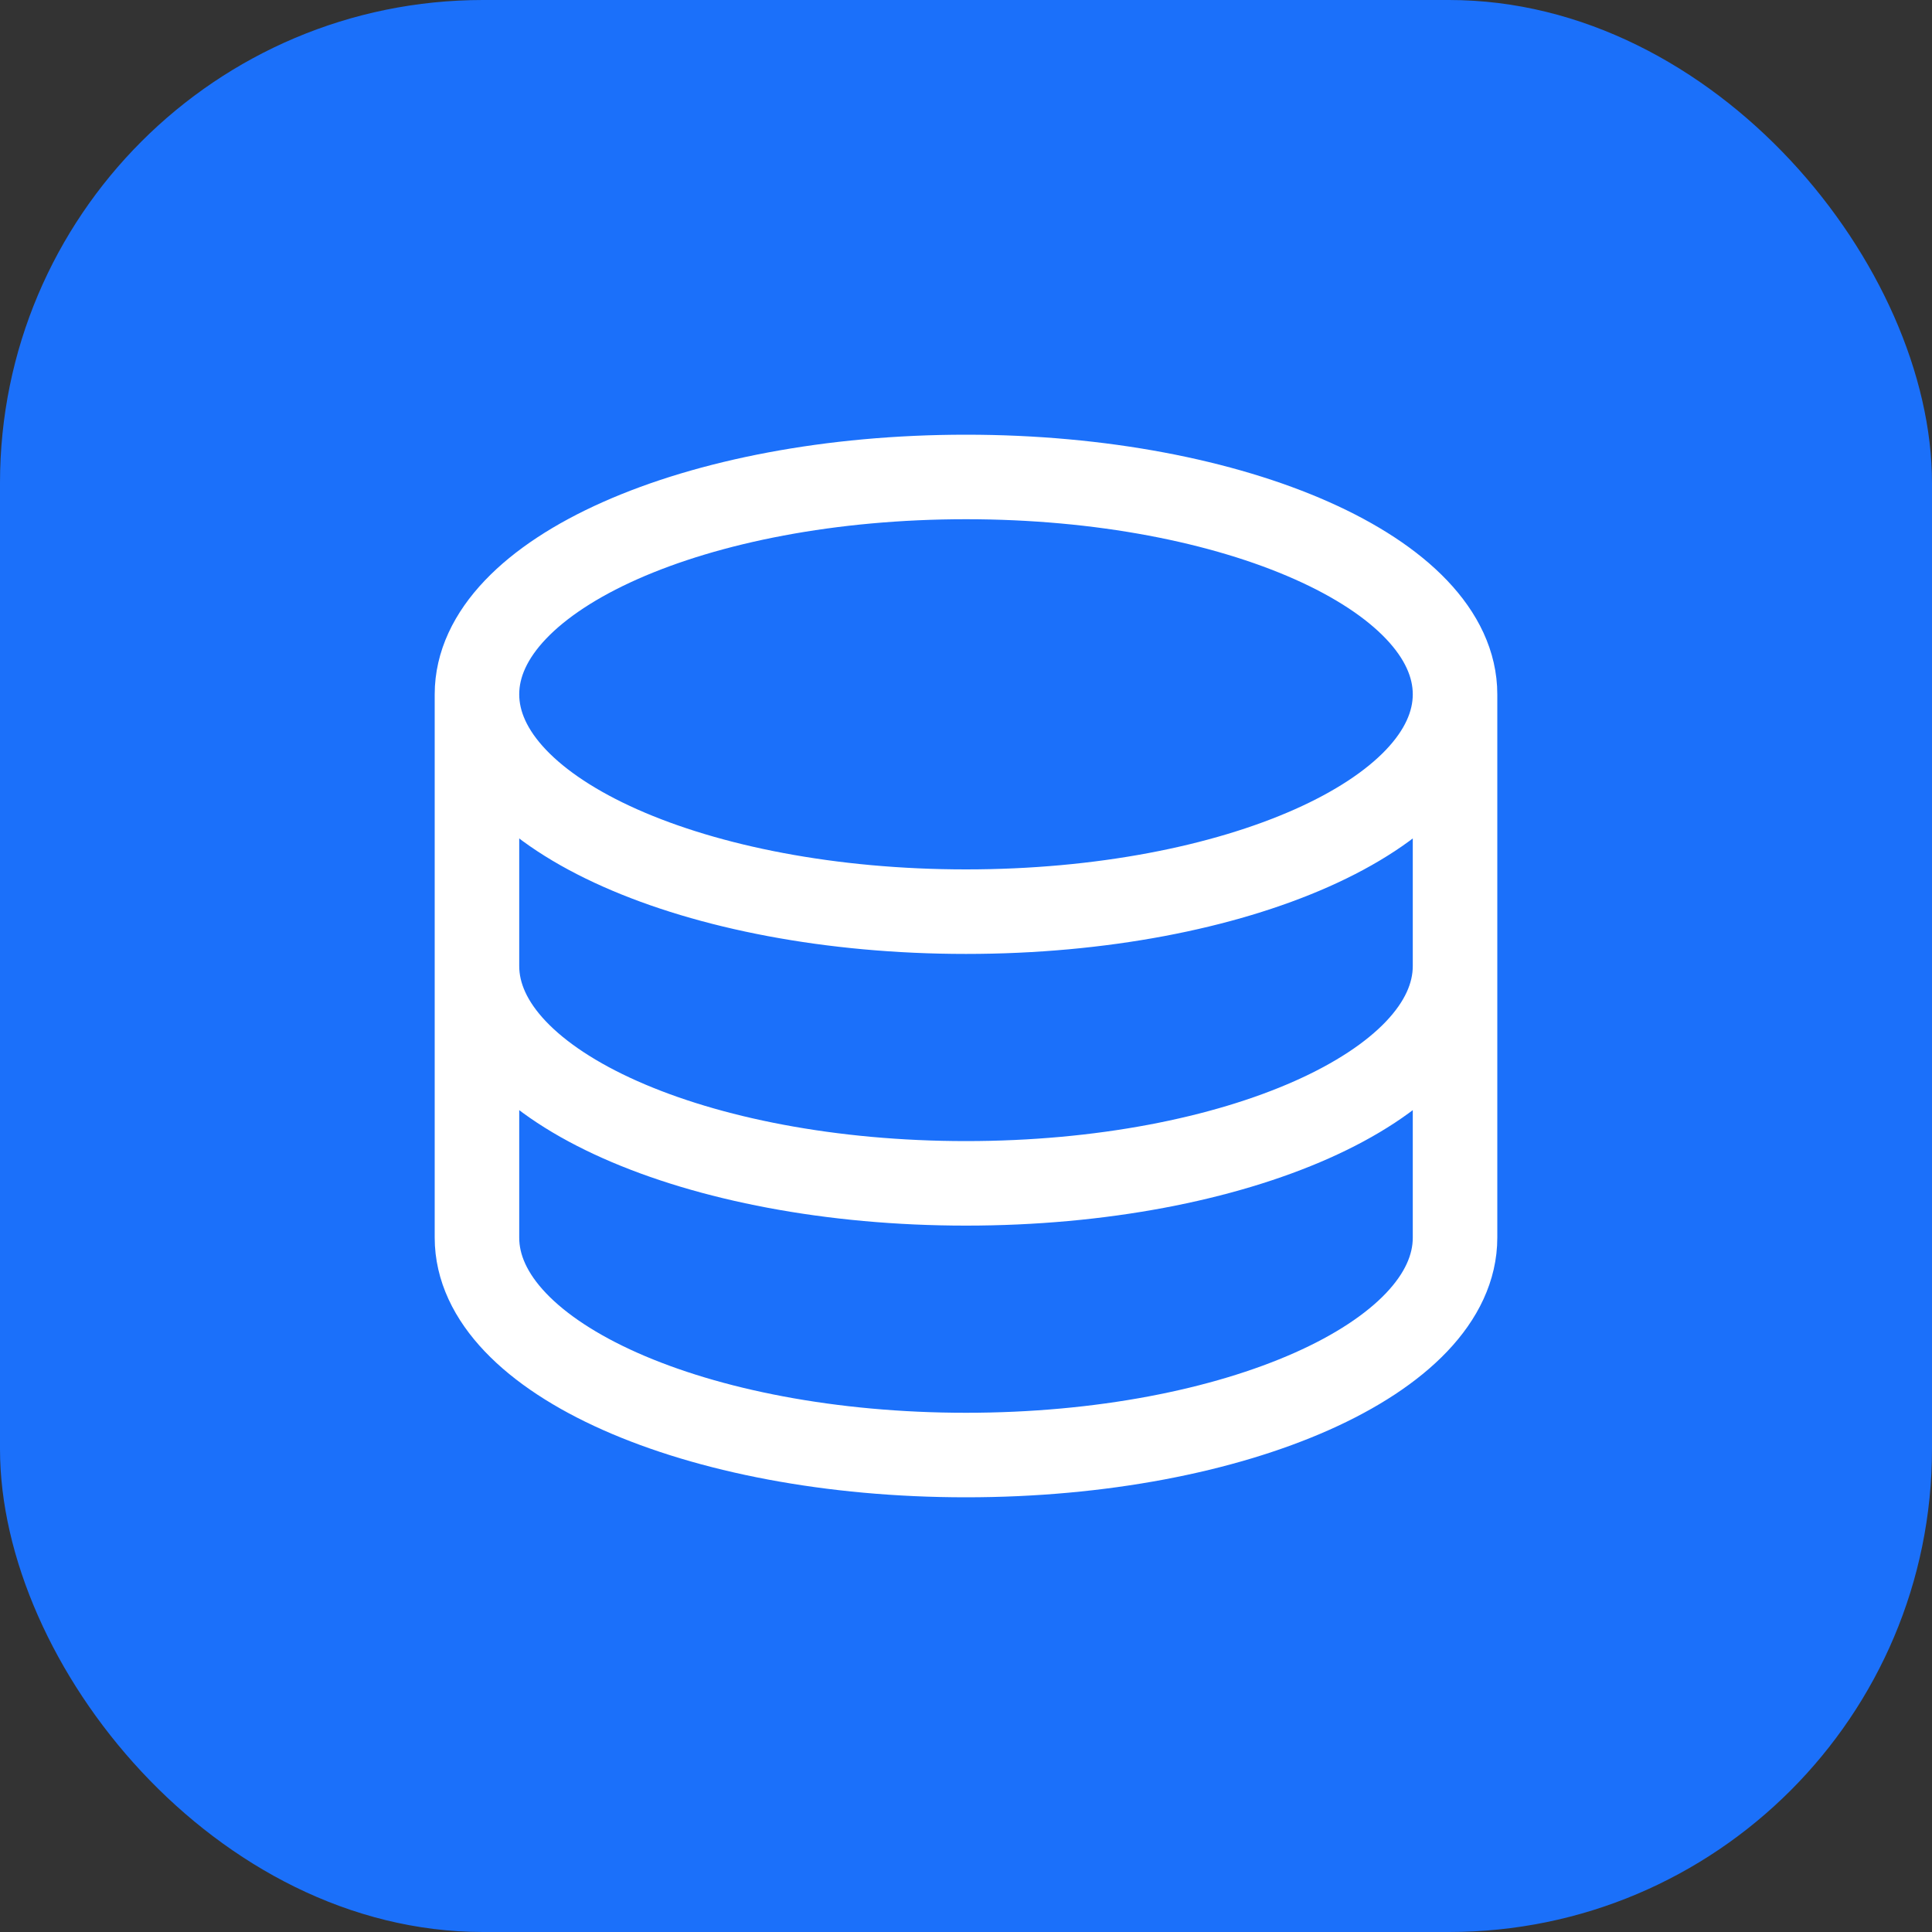
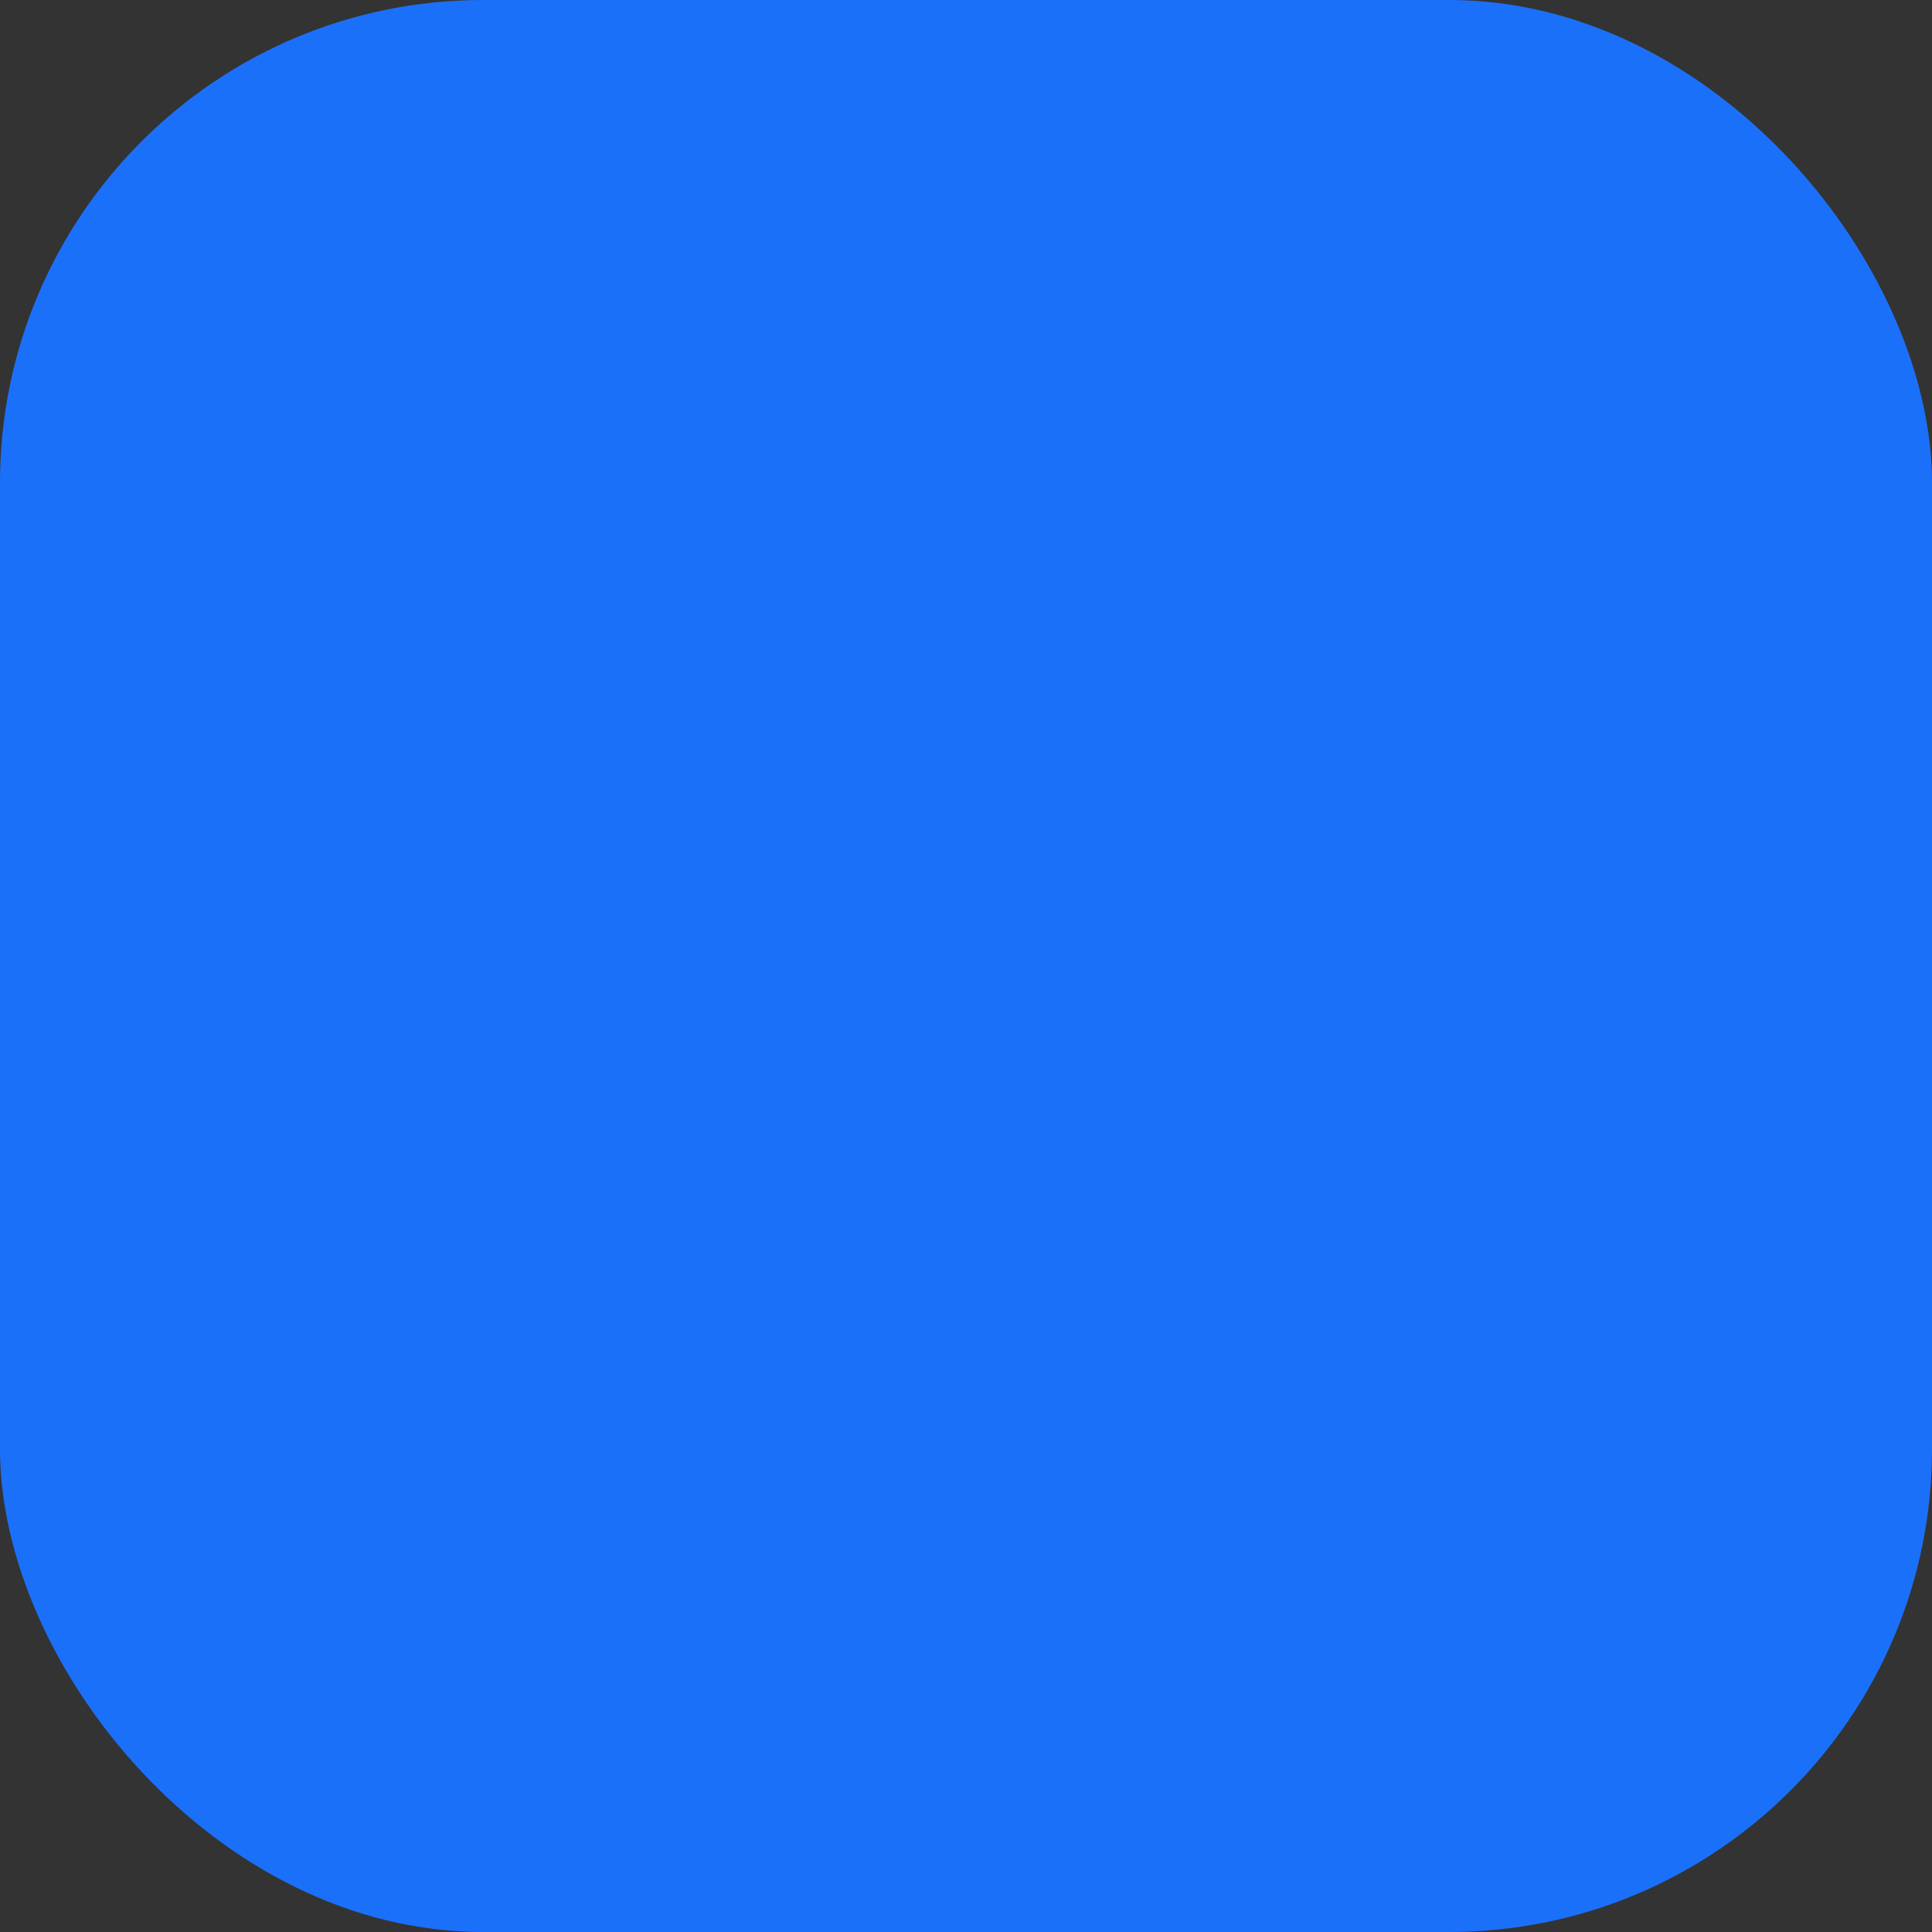
<svg xmlns="http://www.w3.org/2000/svg" width="80" height="80" viewBox="0 0 80 80" fill="none">
  <rect x="0" y="0" width="80" height="80" fill="#333333" stroke="none" />
  <rect width="80" height="80" rx="20" fill="#1B70FA" />
-   <path d="M60.25 28.75C60.25 33.722 51.182 37.75 40 37.75C28.817 37.75 19.75 33.722 19.75 28.75M60.25 28.75C60.25 23.777 51.182 19.75 40 19.75C28.817 19.75 19.75 23.777 19.75 28.75M60.25 28.75V40M19.75 28.75V40M60.25 40C60.25 44.972 51.182 49 40 49C28.817 49 19.75 44.972 19.75 40M60.25 40V51.25C60.25 56.222 51.182 60.25 40 60.25C28.817 60.25 19.75 56.222 19.75 51.25V40" stroke="white" stroke-width="3.5" stroke-linecap="round" stroke-linejoin="round" />
</svg>